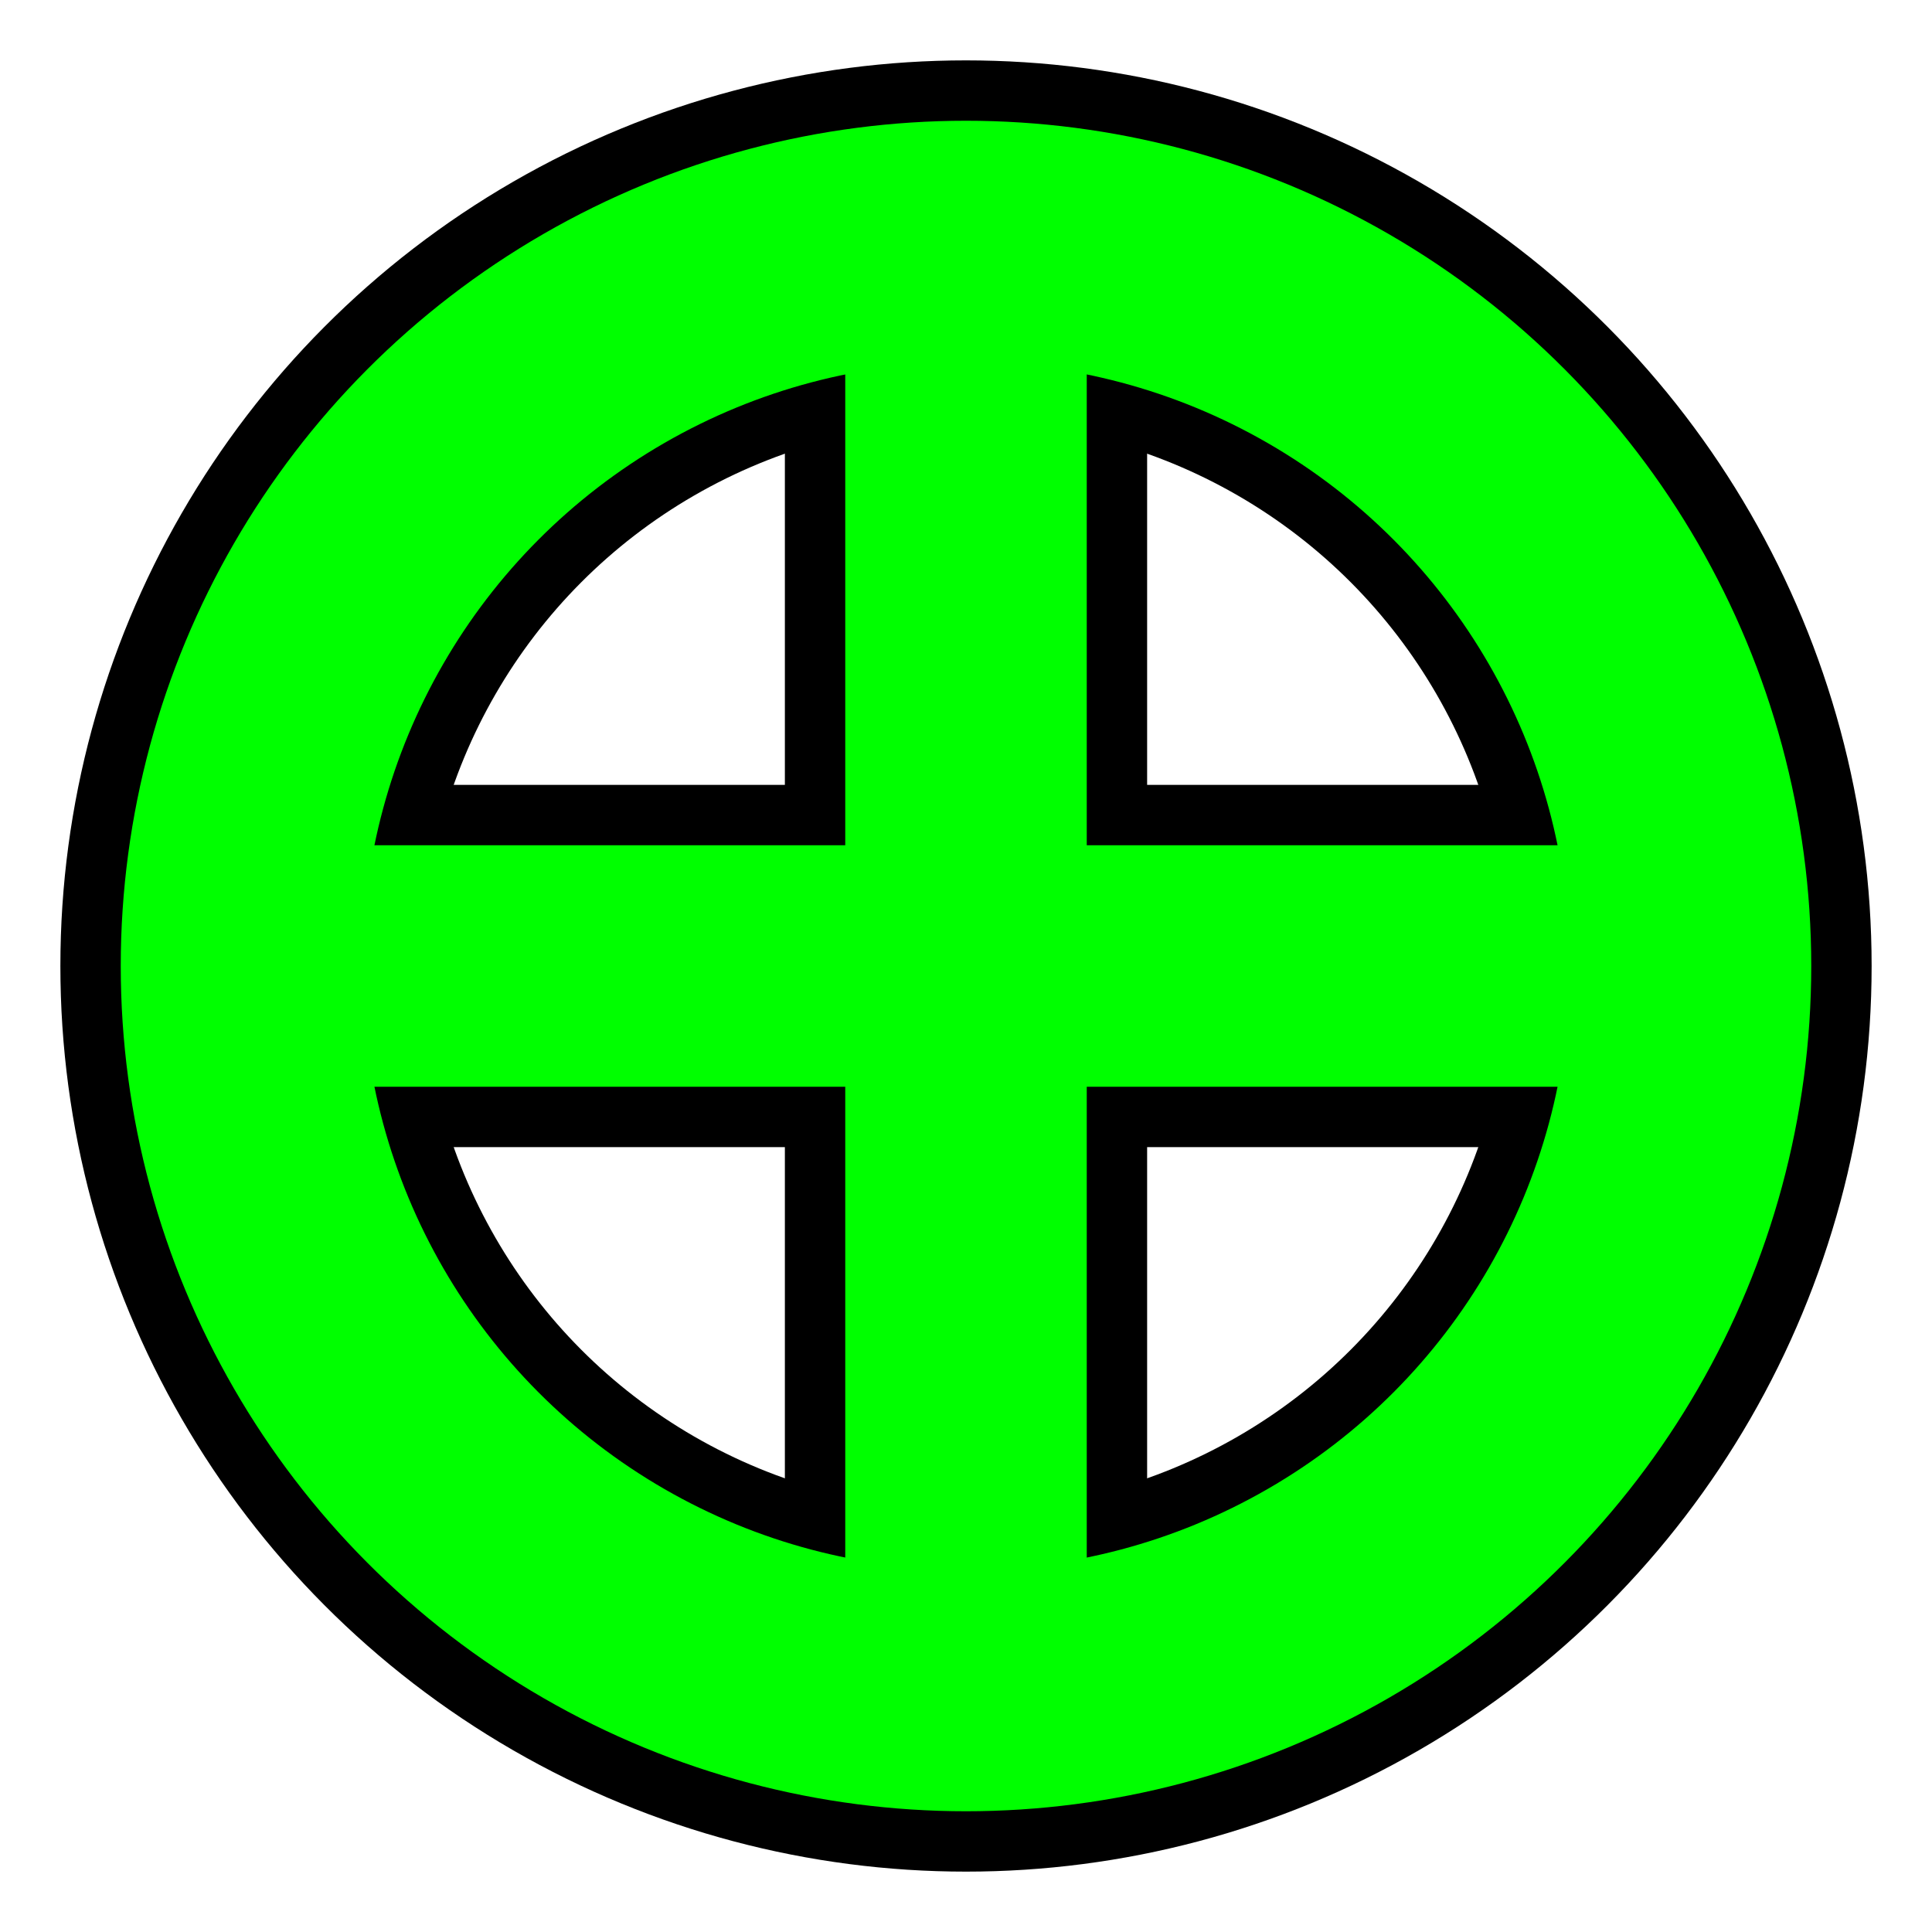
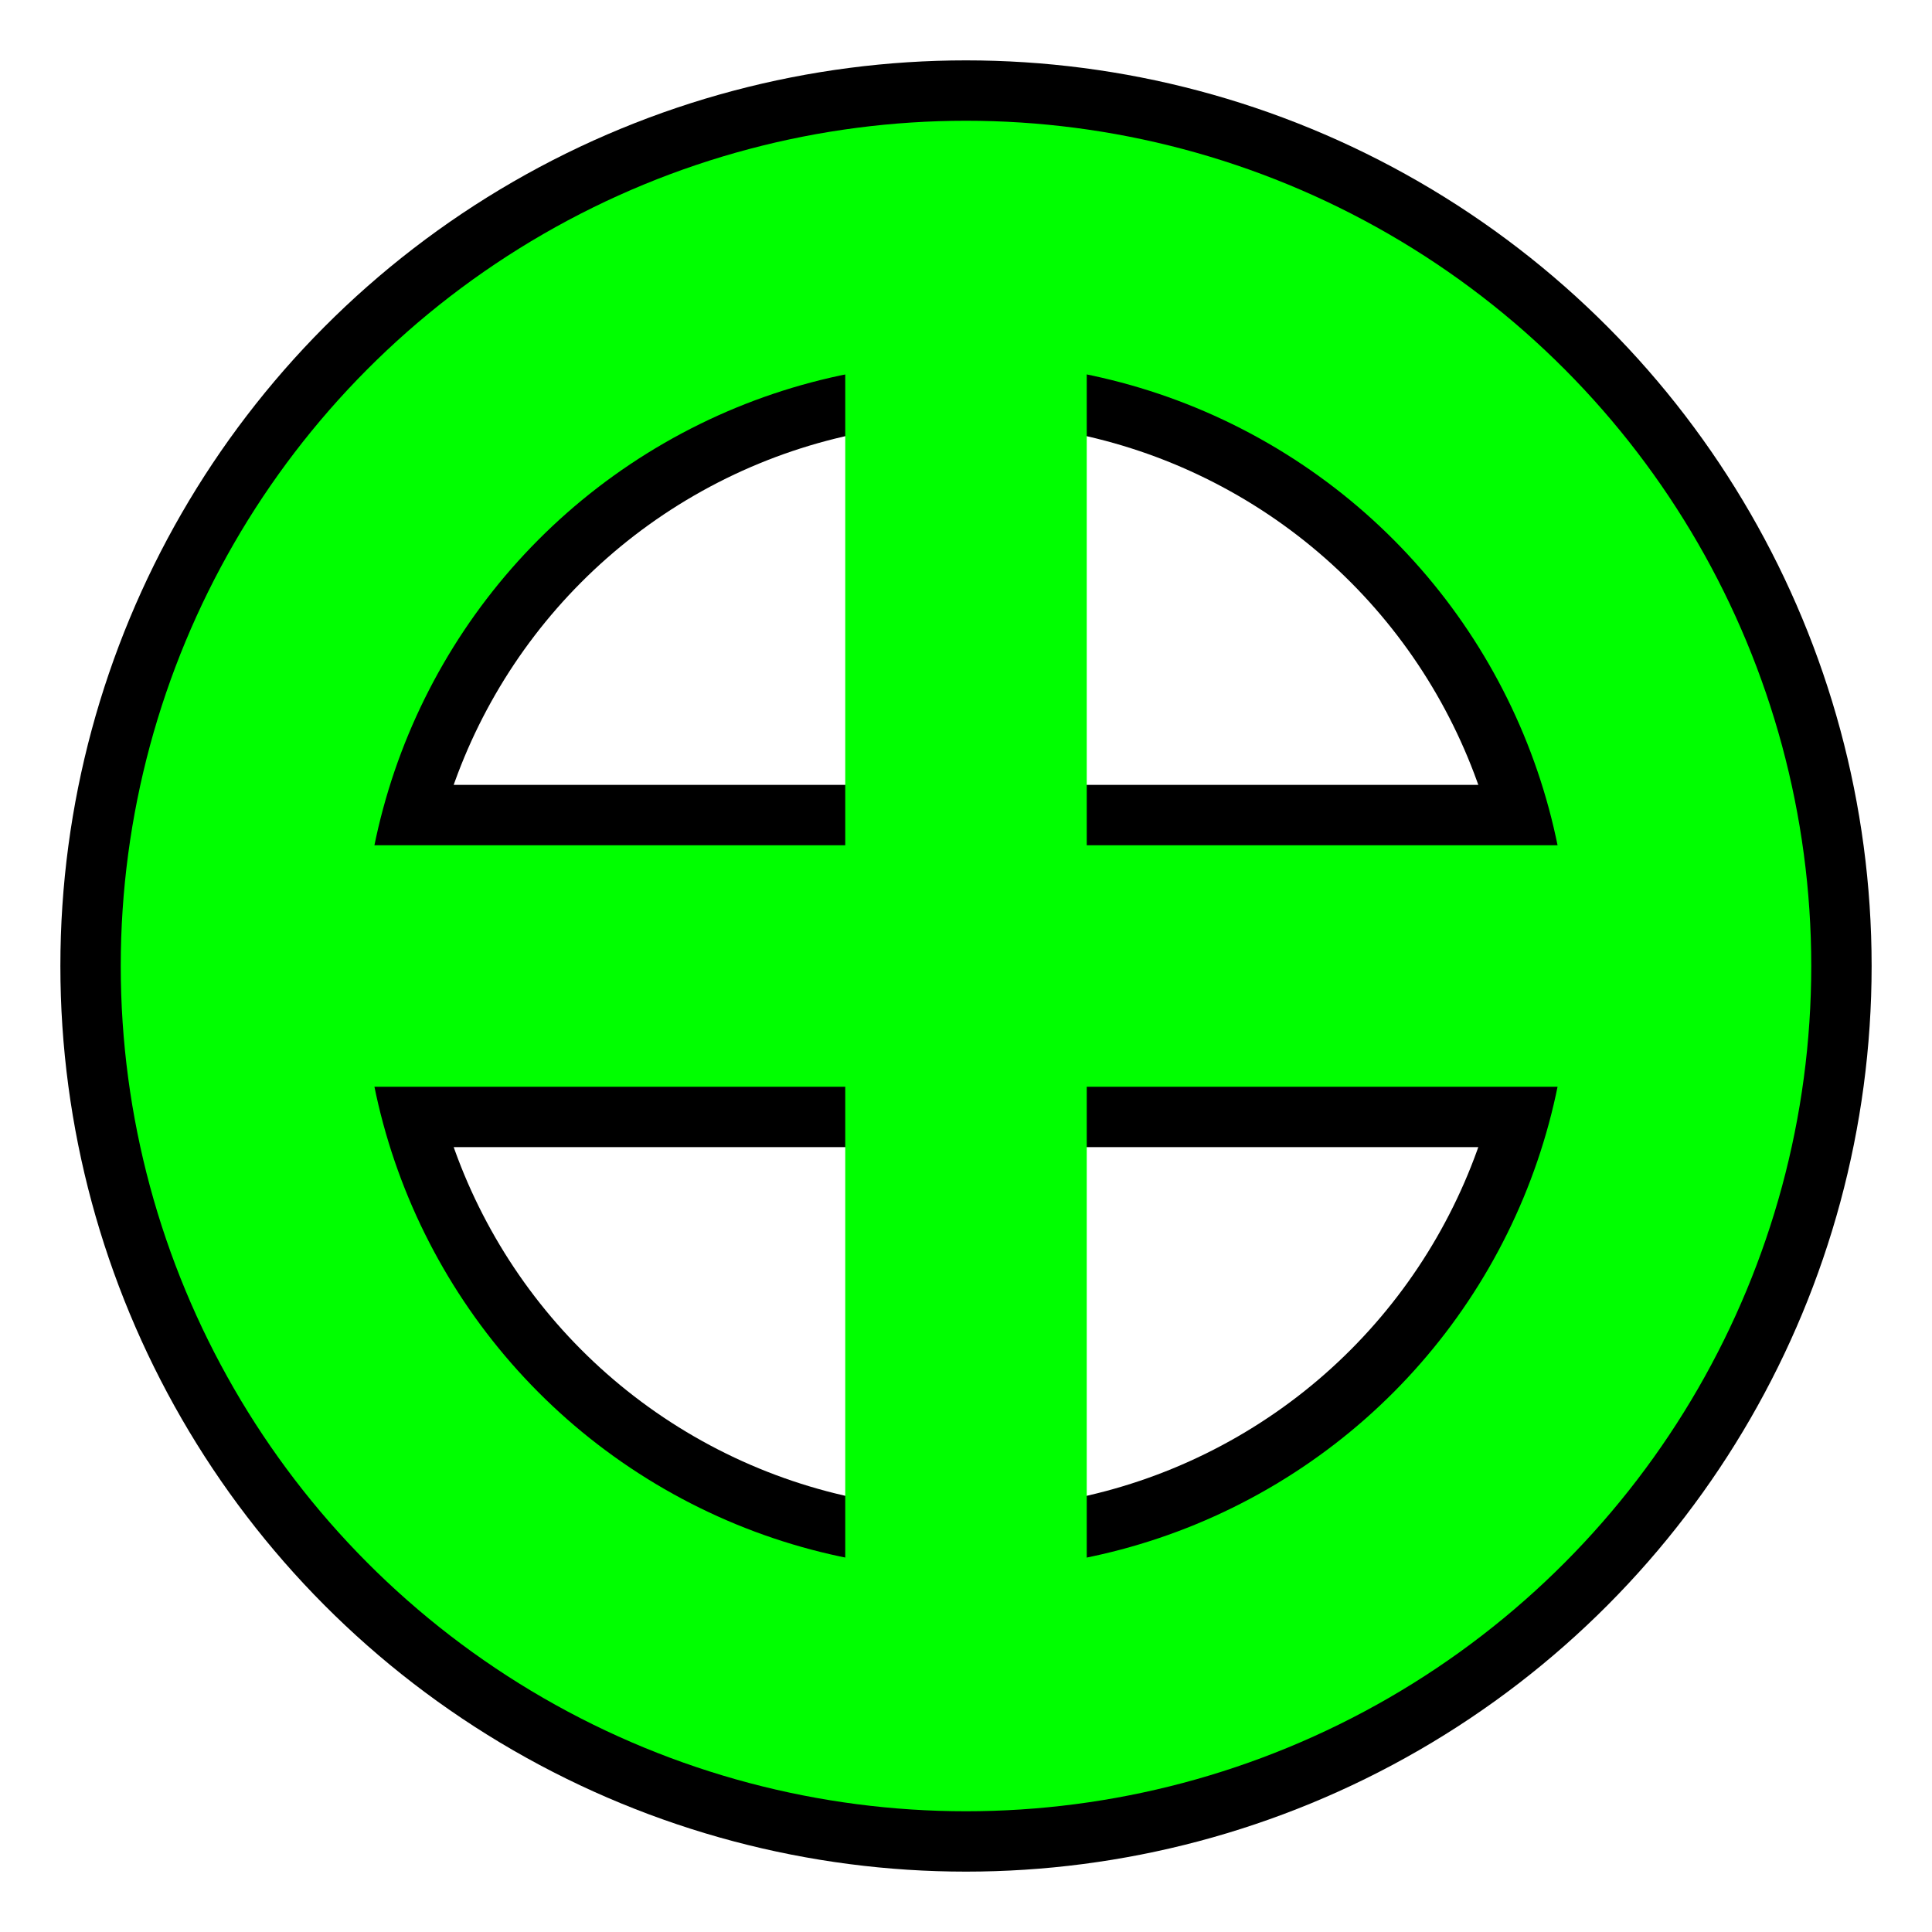
<svg xmlns="http://www.w3.org/2000/svg" viewBox="0 0 256 256" width="256" height="256">
  <g stroke="black" stroke-width="48">
-     <line x1="128" y1="32" x2="128" y2="224" />
    <line x1="32" y1="128" x2="224" y2="128" />
    <circle cx="128" cy="128" r="96" fill="none" />
  </g>
  <g stroke="lime" stroke-width="32">
    <line x1="128" y1="32" x2="128" y2="224" />
    <line x1="32" y1="128" x2="224" y2="128" />
    <circle cx="128" cy="128" r="96" fill="none" />
  </g>
</svg>